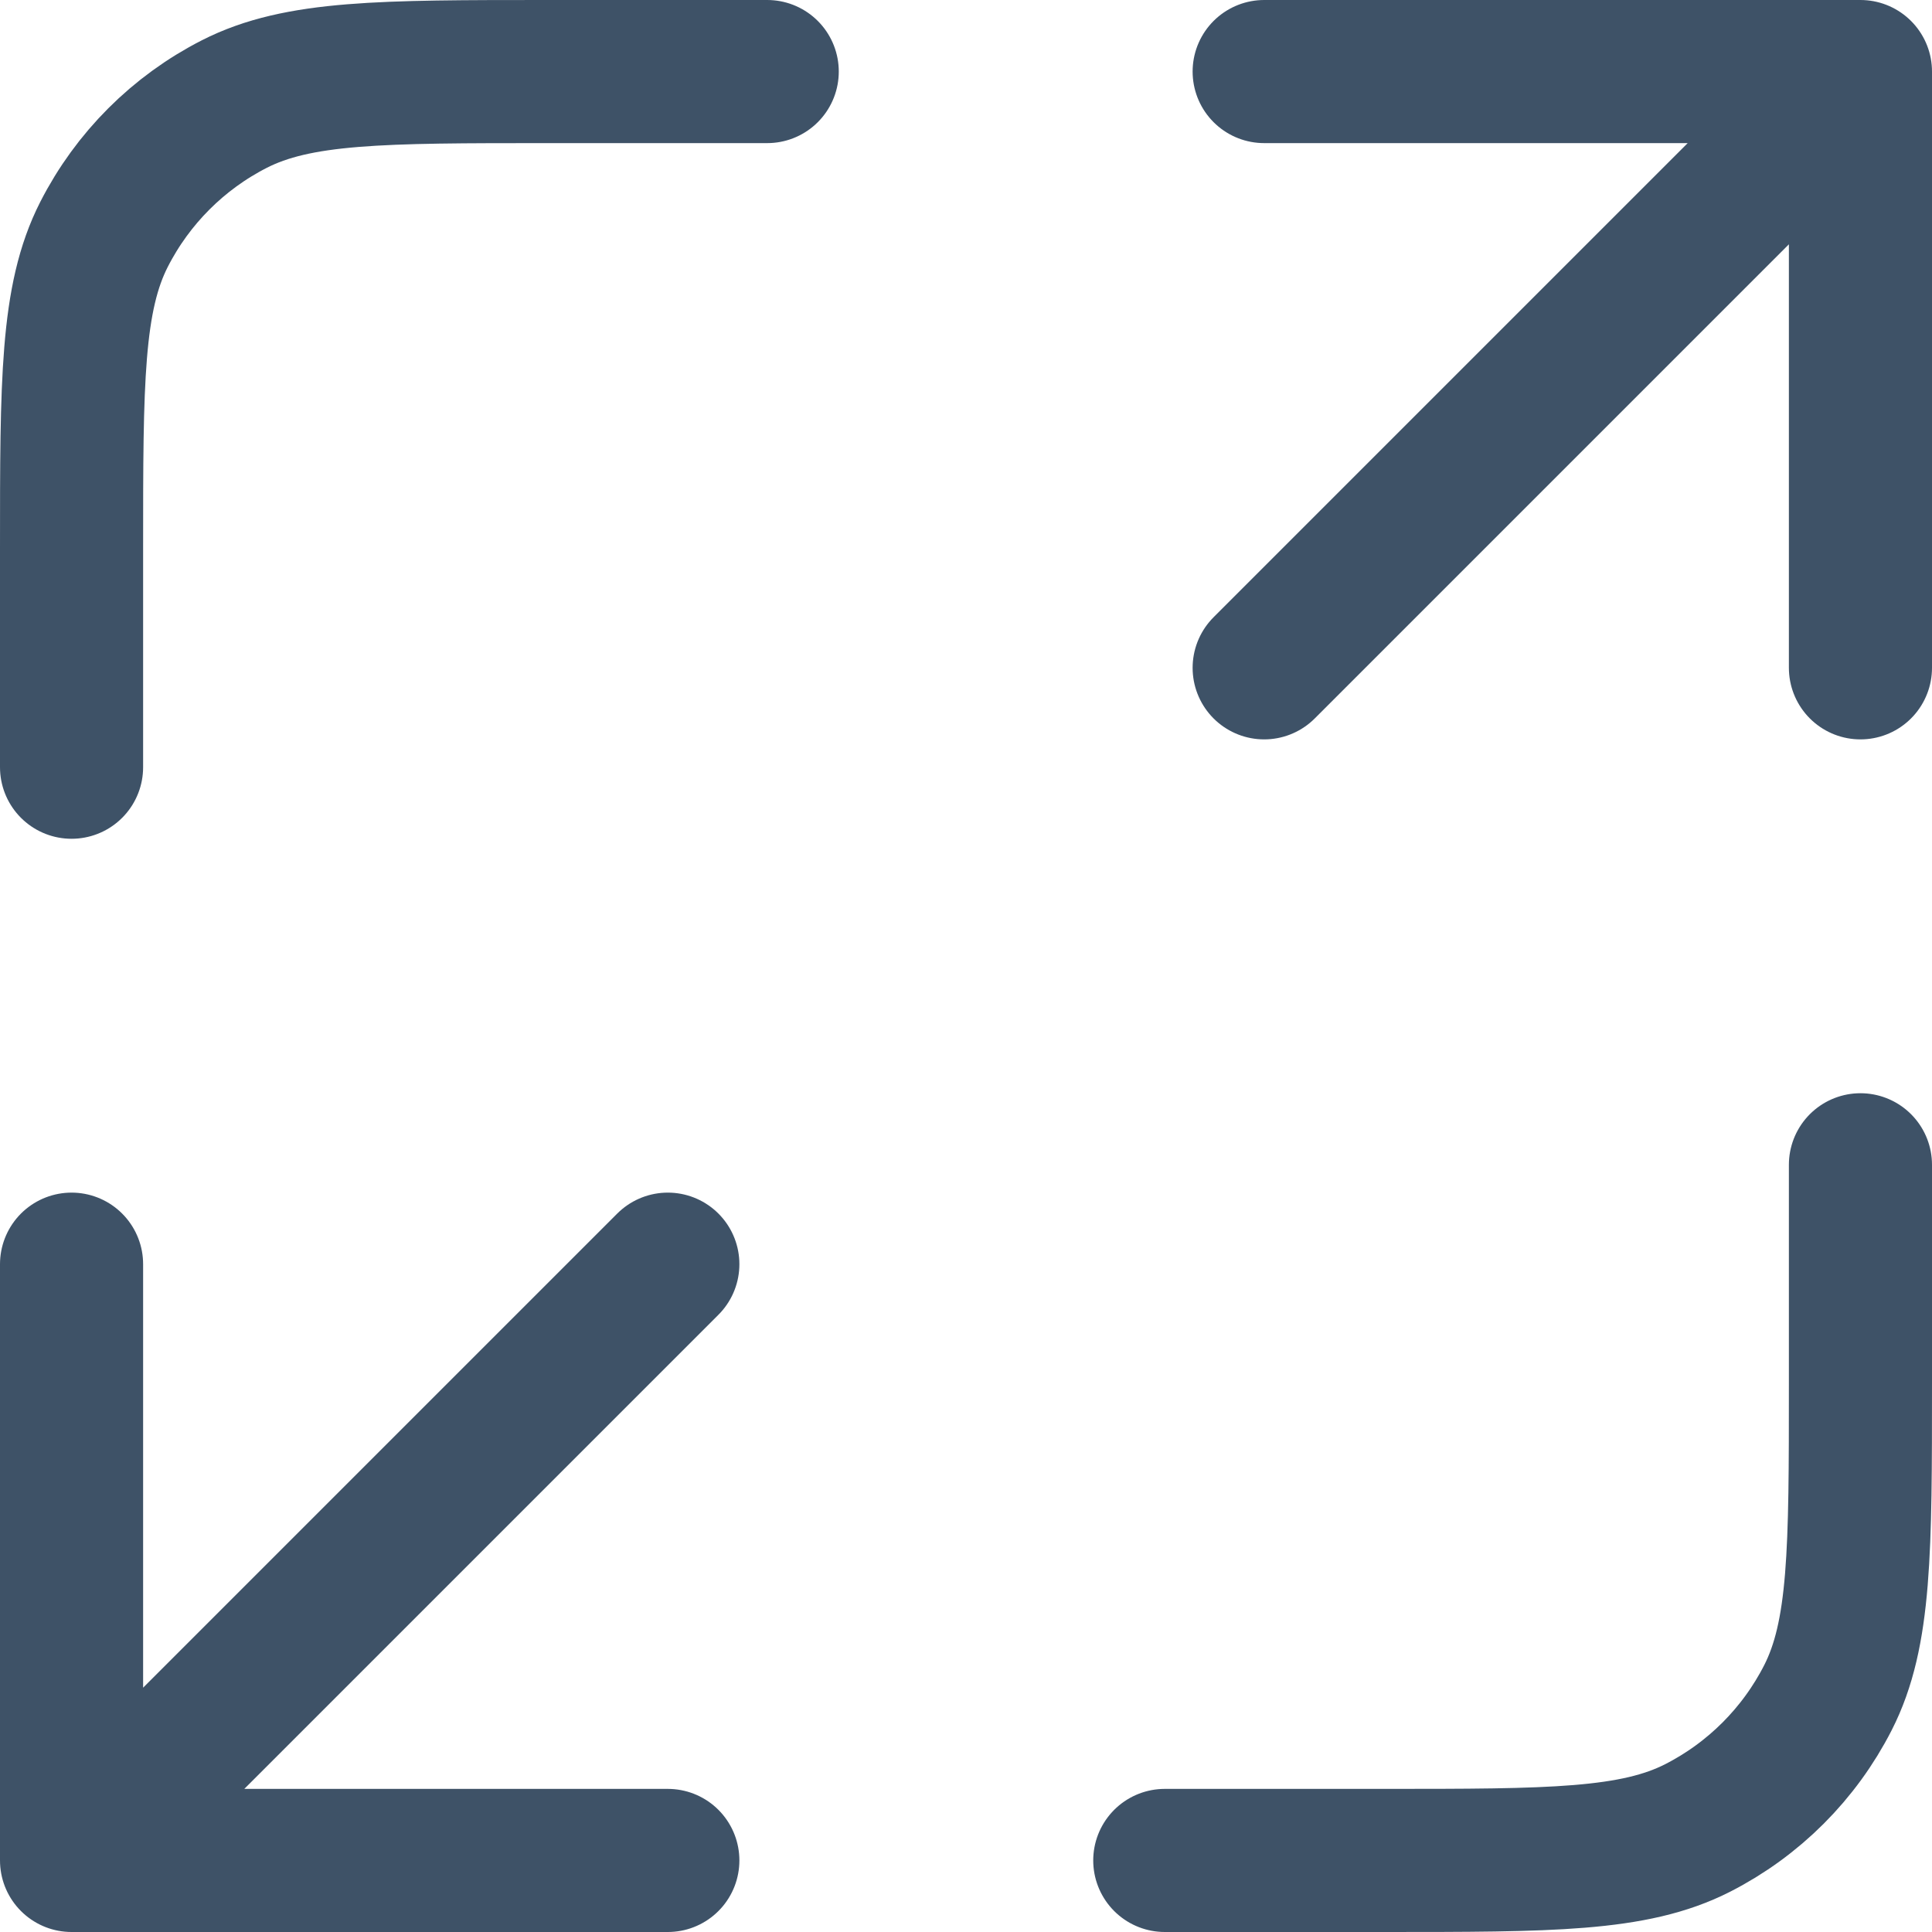
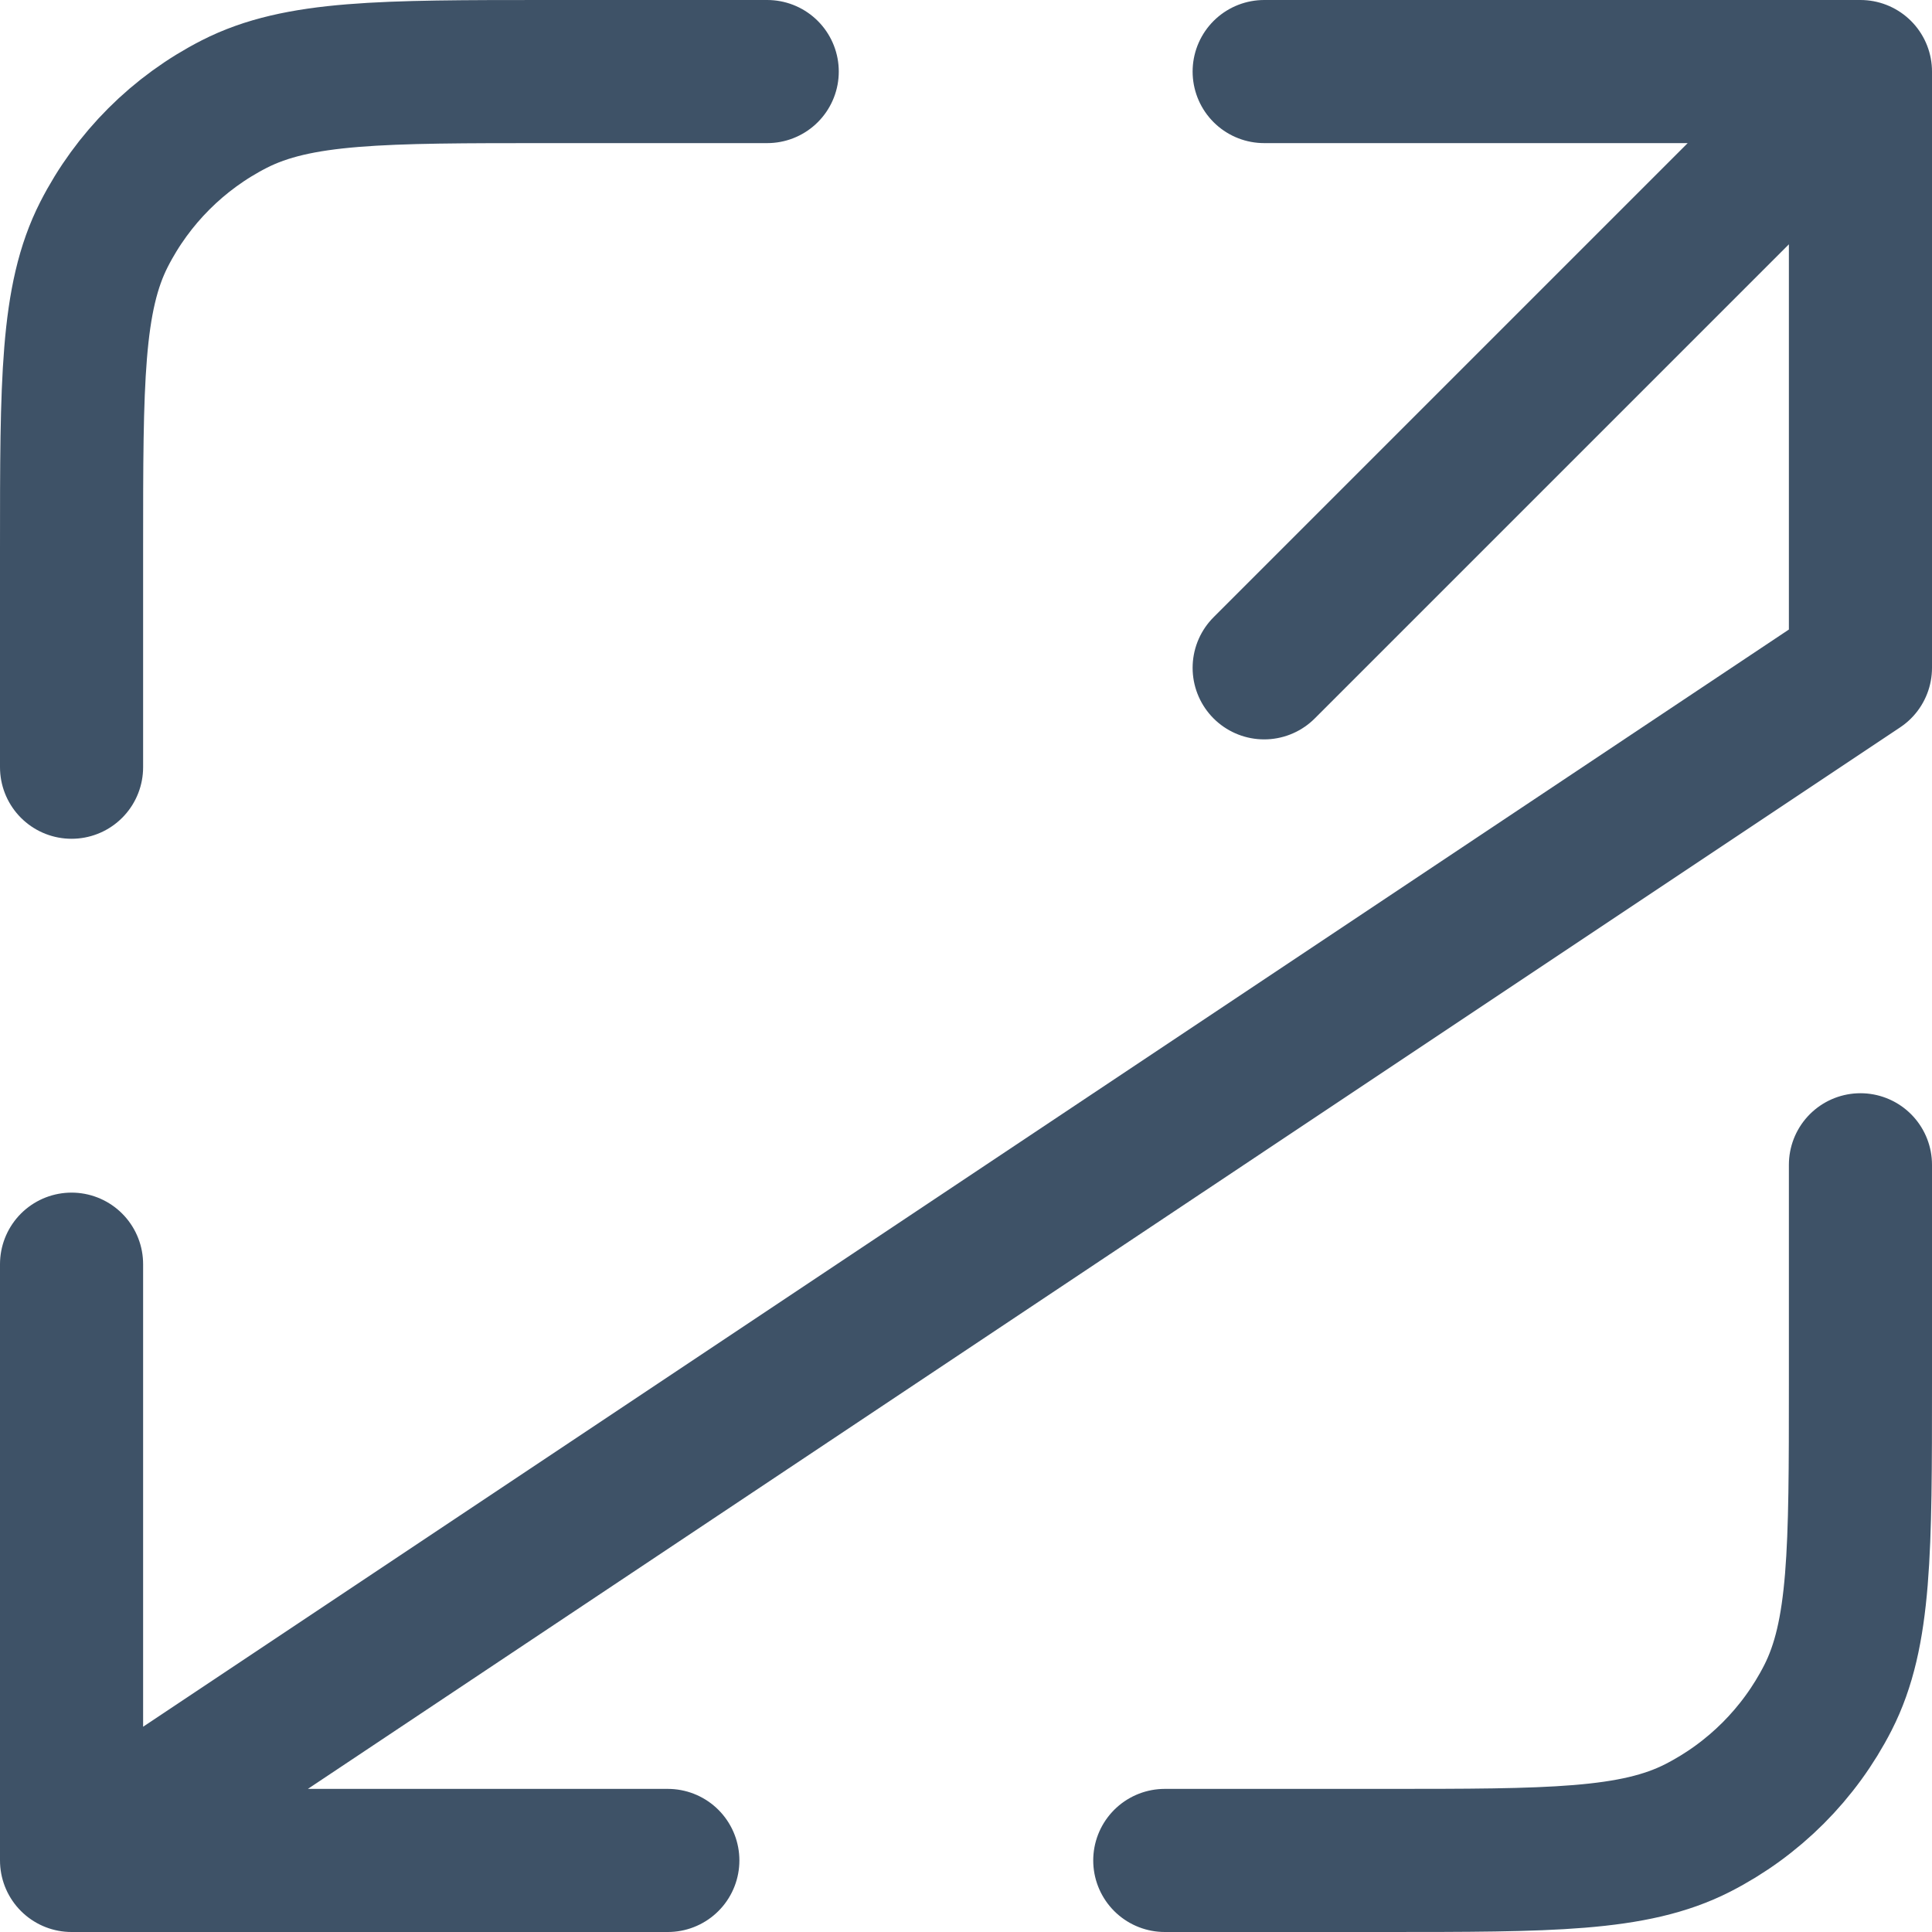
<svg xmlns="http://www.w3.org/2000/svg" width="27" height="27" viewBox="0 0 27 27" fill="none">
-   <path id="Icon" d="M26 16.278V19.333C26 21.667 26 22.834 25.546 23.725C25.146 24.509 24.509 25.146 23.725 25.546C22.834 26 21.667 26 19.333 26H16.278M10.722 1H7.667C5.333 1 4.166 1 3.275 1.454C2.491 1.854 1.854 2.491 1.454 3.275C1 4.166 1 5.333 1 7.667V10.722M17.667 9.333L26 1M26 1H17.667M26 1V9.333M9.333 17.667L1 26M1 26H9.333M1 26L1 17.667" stroke="#3E5267" stroke-width="2" stroke-linecap="round" stroke-linejoin="round" />
+   <path id="Icon" d="M26 16.278V19.333C26 21.667 26 22.834 25.546 23.725C25.146 24.509 24.509 25.146 23.725 25.546C22.834 26 21.667 26 19.333 26H16.278M10.722 1H7.667C5.333 1 4.166 1 3.275 1.454C2.491 1.854 1.854 2.491 1.454 3.275C1 4.166 1 5.333 1 7.667V10.722M17.667 9.333L26 1M26 1H17.667M26 1V9.333L1 26M1 26H9.333M1 26L1 17.667" stroke="#3E5267" stroke-width="2" stroke-linecap="round" stroke-linejoin="round" />
</svg>